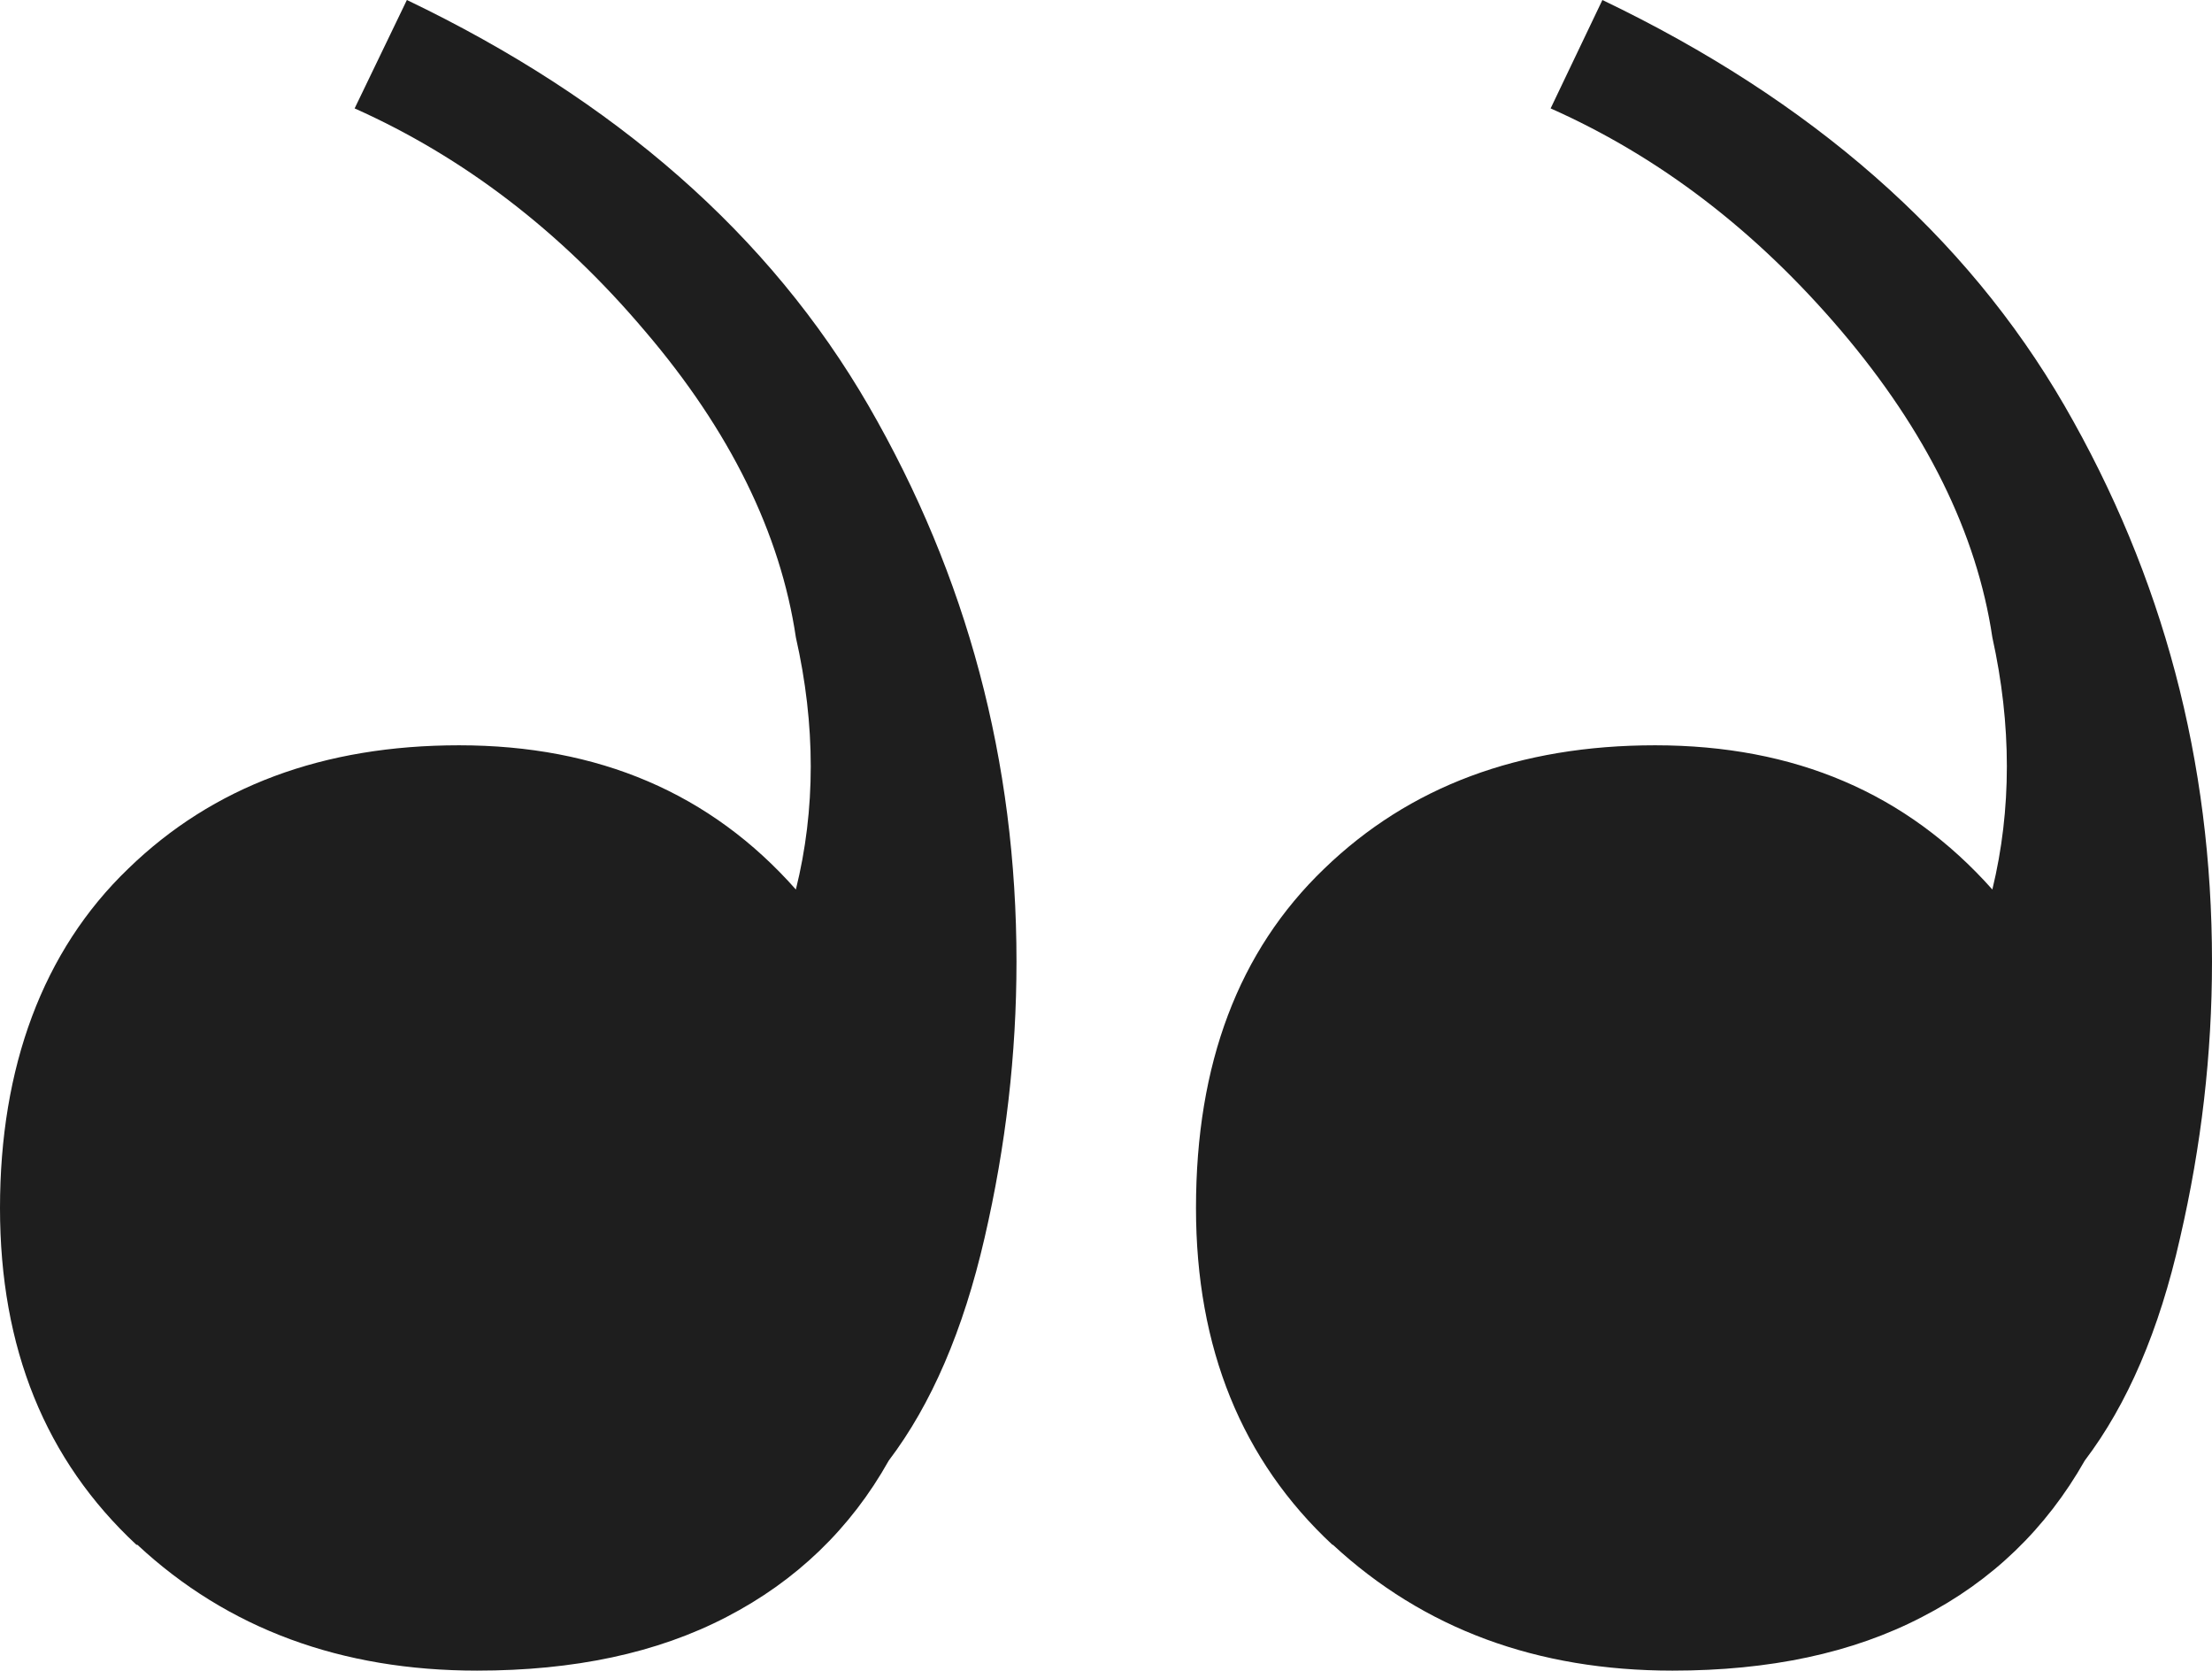
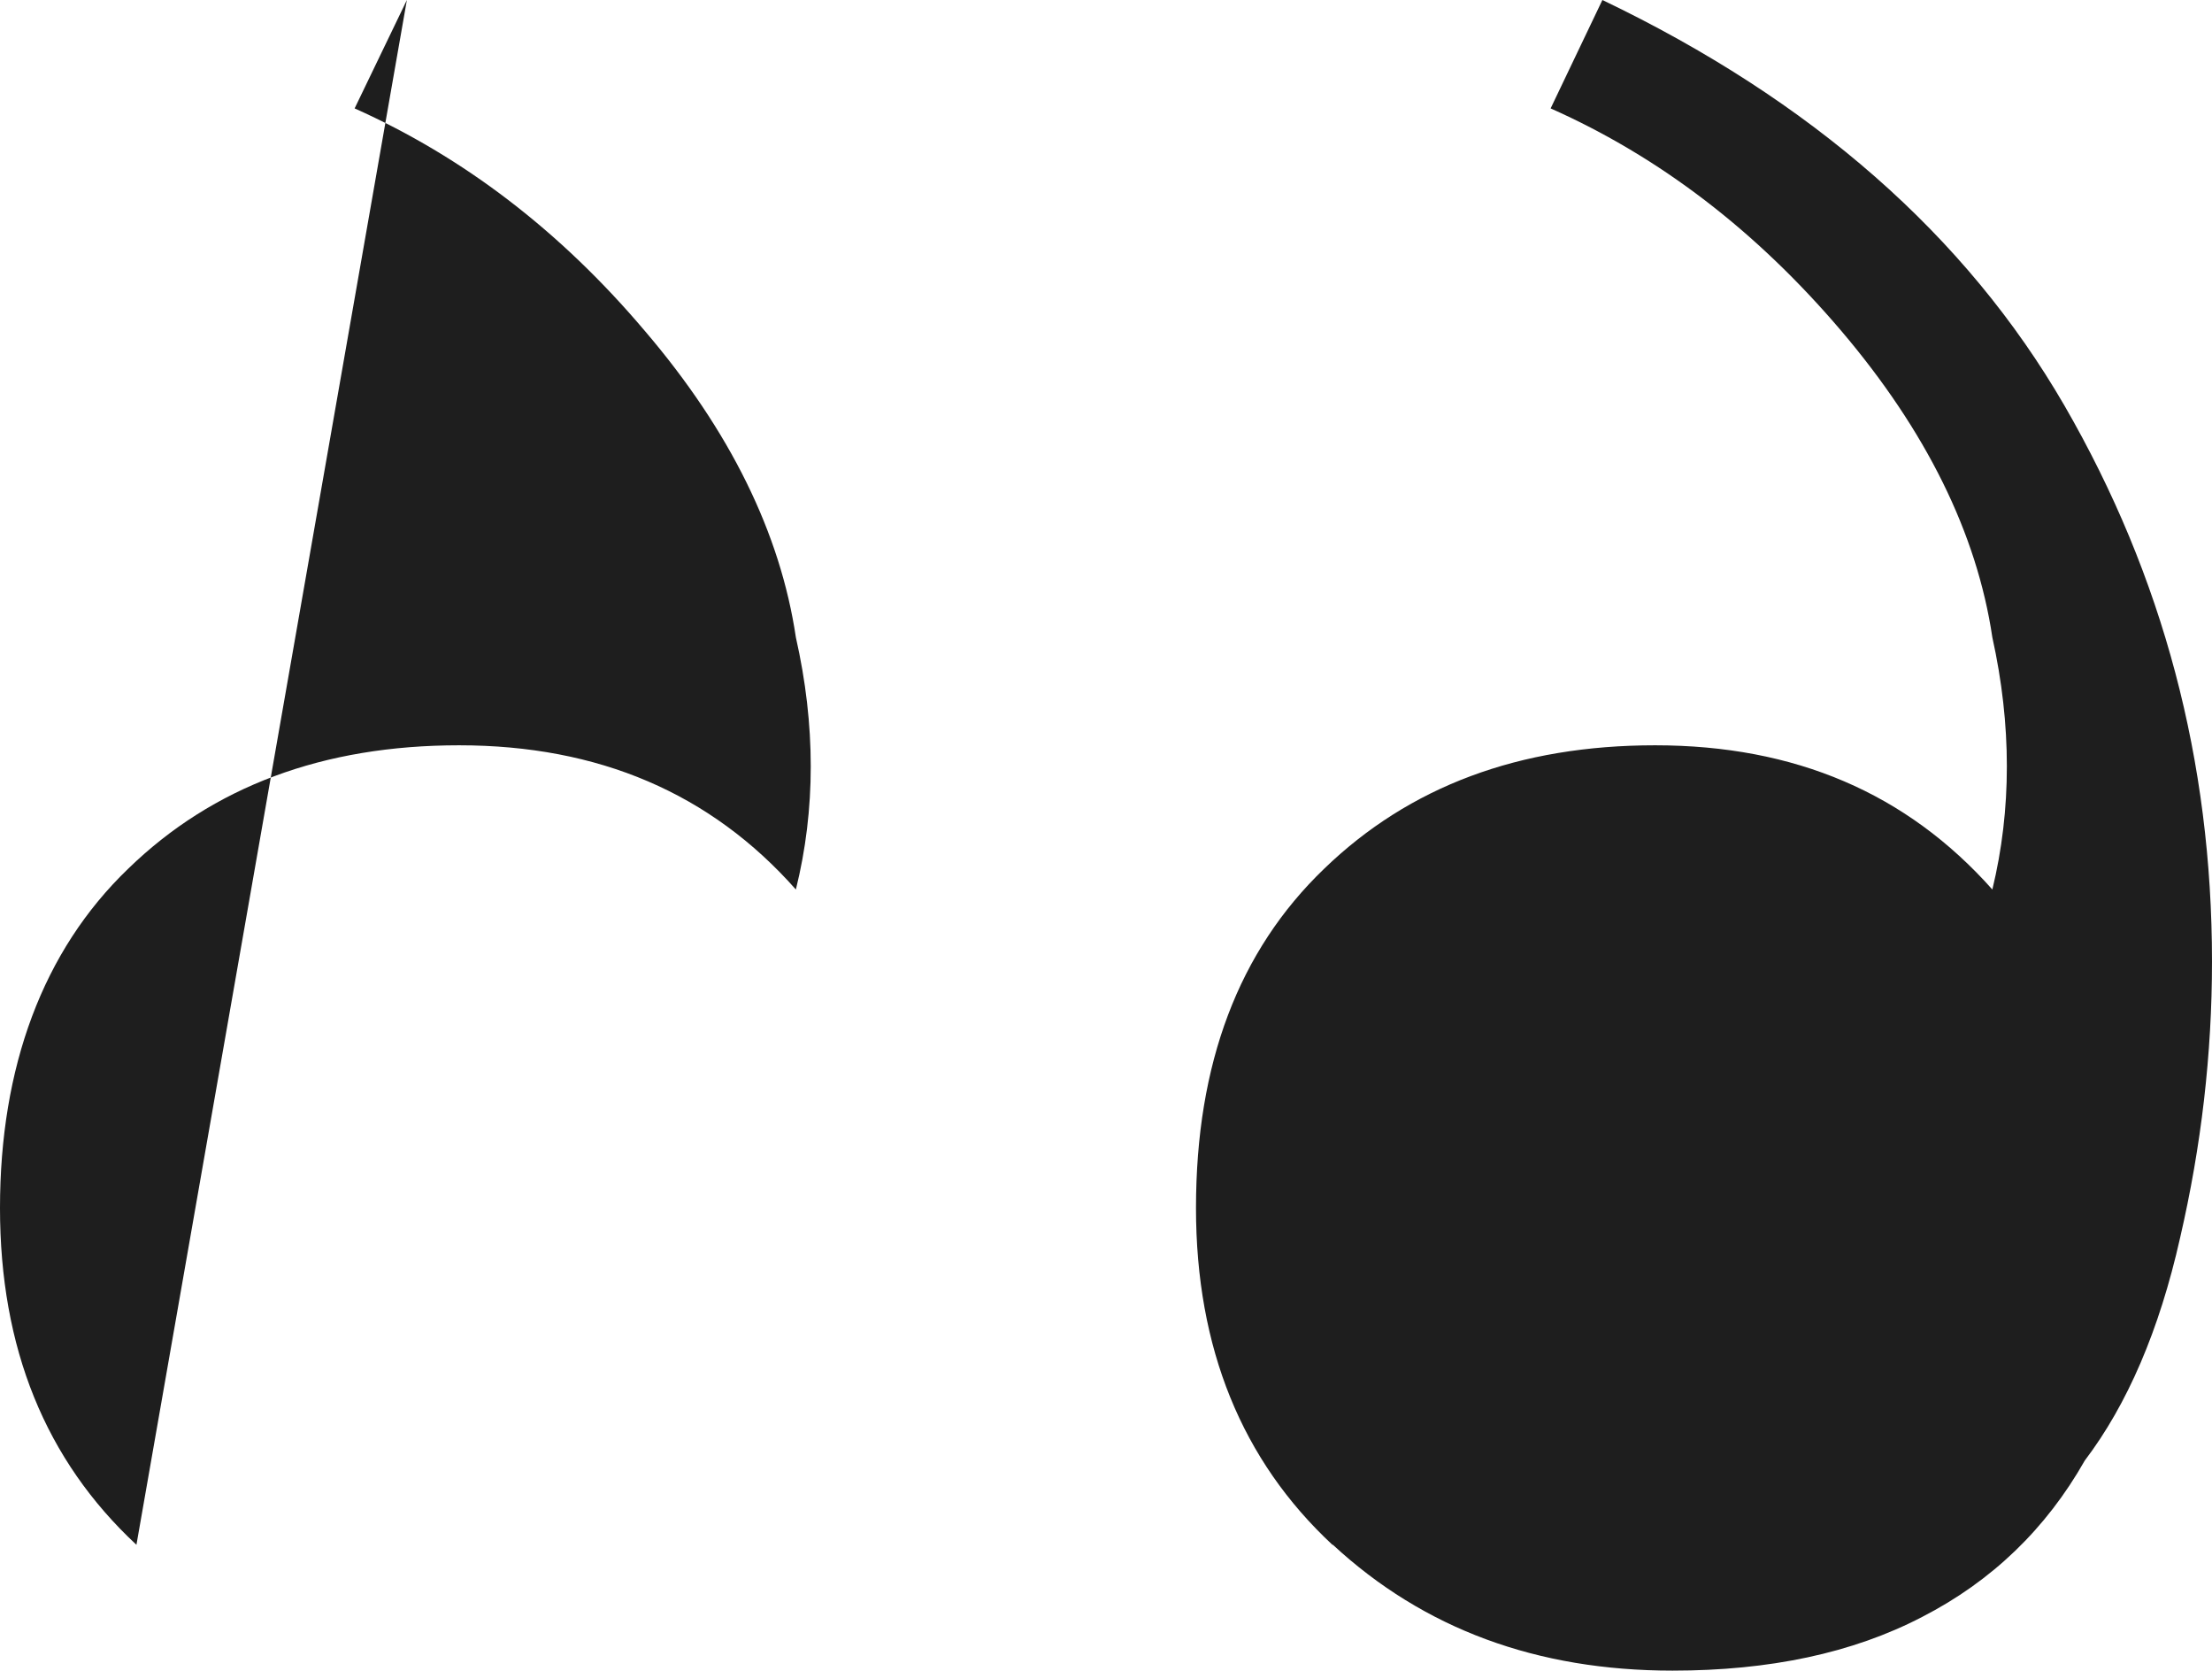
<svg xmlns="http://www.w3.org/2000/svg" id="Layer_2" viewBox="0 0 45.72 34.52">
  <defs>
    <style>.cls-1{fill:#1e1e1e;}</style>
  </defs>
  <g id="Layer_1-2">
-     <path class="cls-1" d="M27.54,31.92c-1.87-1.74-2.82-4.06-2.82-6.96,0-2.98,.88-5.31,2.65-7.01,1.76-1.7,4.03-2.55,6.84-2.55,2.89,0,5.2,.99,6.97,2.98,.4-1.65,.4-3.4,0-5.21-.32-2.15-1.37-4.27-3.12-6.33-1.76-2.07-3.76-3.6-6.01-4.6L33.12,0c4.32,2.07,7.51,4.86,9.55,8.38,2.04,3.53,3.05,7.35,3.05,11.49,0,1.91-.22,3.81-.66,5.71-.43,1.91-1.09,3.44-1.97,4.6-.8,1.41-1.92,2.49-3.36,3.23-1.44,.75-3.16,1.11-5.16,1.11-2.8,0-5.14-.86-7.02-2.6Zm-24.72,0C.94,30.17,0,27.86,0,24.96s.88-5.31,2.65-7.01c1.75-1.7,4.03-2.55,6.84-2.55,2.88,0,5.2,.99,6.96,2.98,.41-1.65,.41-3.4,0-5.21-.32-2.15-1.36-4.27-3.12-6.33-1.75-2.07-3.76-3.6-6-4.6l1.08-2.24c4.32,2.07,7.5,4.86,9.54,8.38,2.04,3.53,3.06,7.35,3.06,11.49,0,1.91-.22,3.81-.66,5.71-.44,1.91-1.1,3.44-1.98,4.6-.79,1.41-1.92,2.49-3.35,3.23-1.44,.75-3.16,1.11-5.16,1.11-2.8,0-5.15-.86-7.02-2.6Z" />
+     <path class="cls-1" d="M27.54,31.92c-1.87-1.74-2.82-4.06-2.82-6.96,0-2.98,.88-5.31,2.65-7.01,1.76-1.7,4.03-2.55,6.84-2.55,2.89,0,5.2,.99,6.97,2.98,.4-1.65,.4-3.4,0-5.21-.32-2.15-1.37-4.27-3.12-6.33-1.76-2.07-3.76-3.6-6.01-4.6L33.12,0c4.32,2.07,7.51,4.86,9.55,8.38,2.04,3.53,3.05,7.35,3.05,11.49,0,1.91-.22,3.81-.66,5.71-.43,1.91-1.09,3.44-1.97,4.6-.8,1.41-1.92,2.49-3.36,3.23-1.44,.75-3.16,1.11-5.16,1.11-2.8,0-5.14-.86-7.02-2.6Zm-24.72,0C.94,30.17,0,27.86,0,24.96s.88-5.31,2.65-7.01c1.75-1.7,4.03-2.55,6.84-2.55,2.88,0,5.2,.99,6.96,2.98,.41-1.65,.41-3.4,0-5.21-.32-2.15-1.36-4.27-3.12-6.33-1.75-2.07-3.76-3.6-6-4.6l1.08-2.24Z" />
  </g>
</svg>